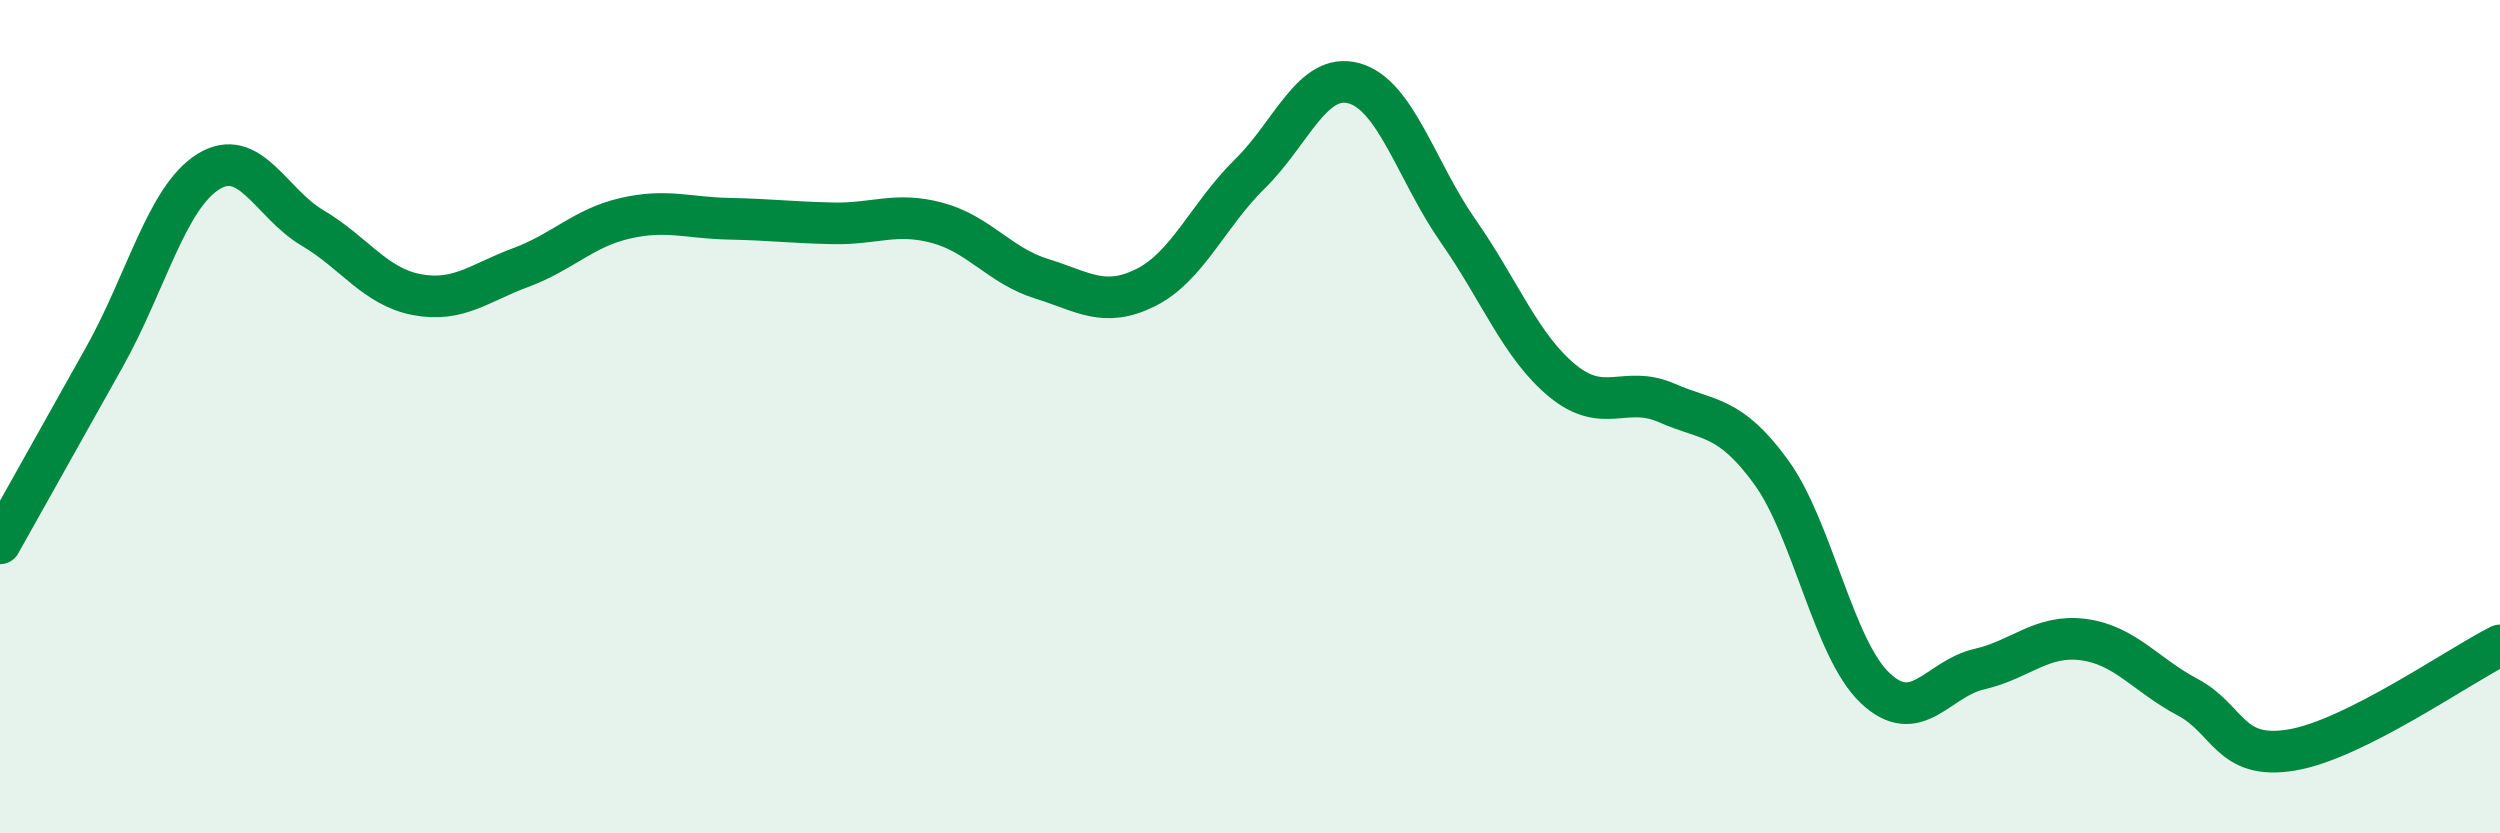
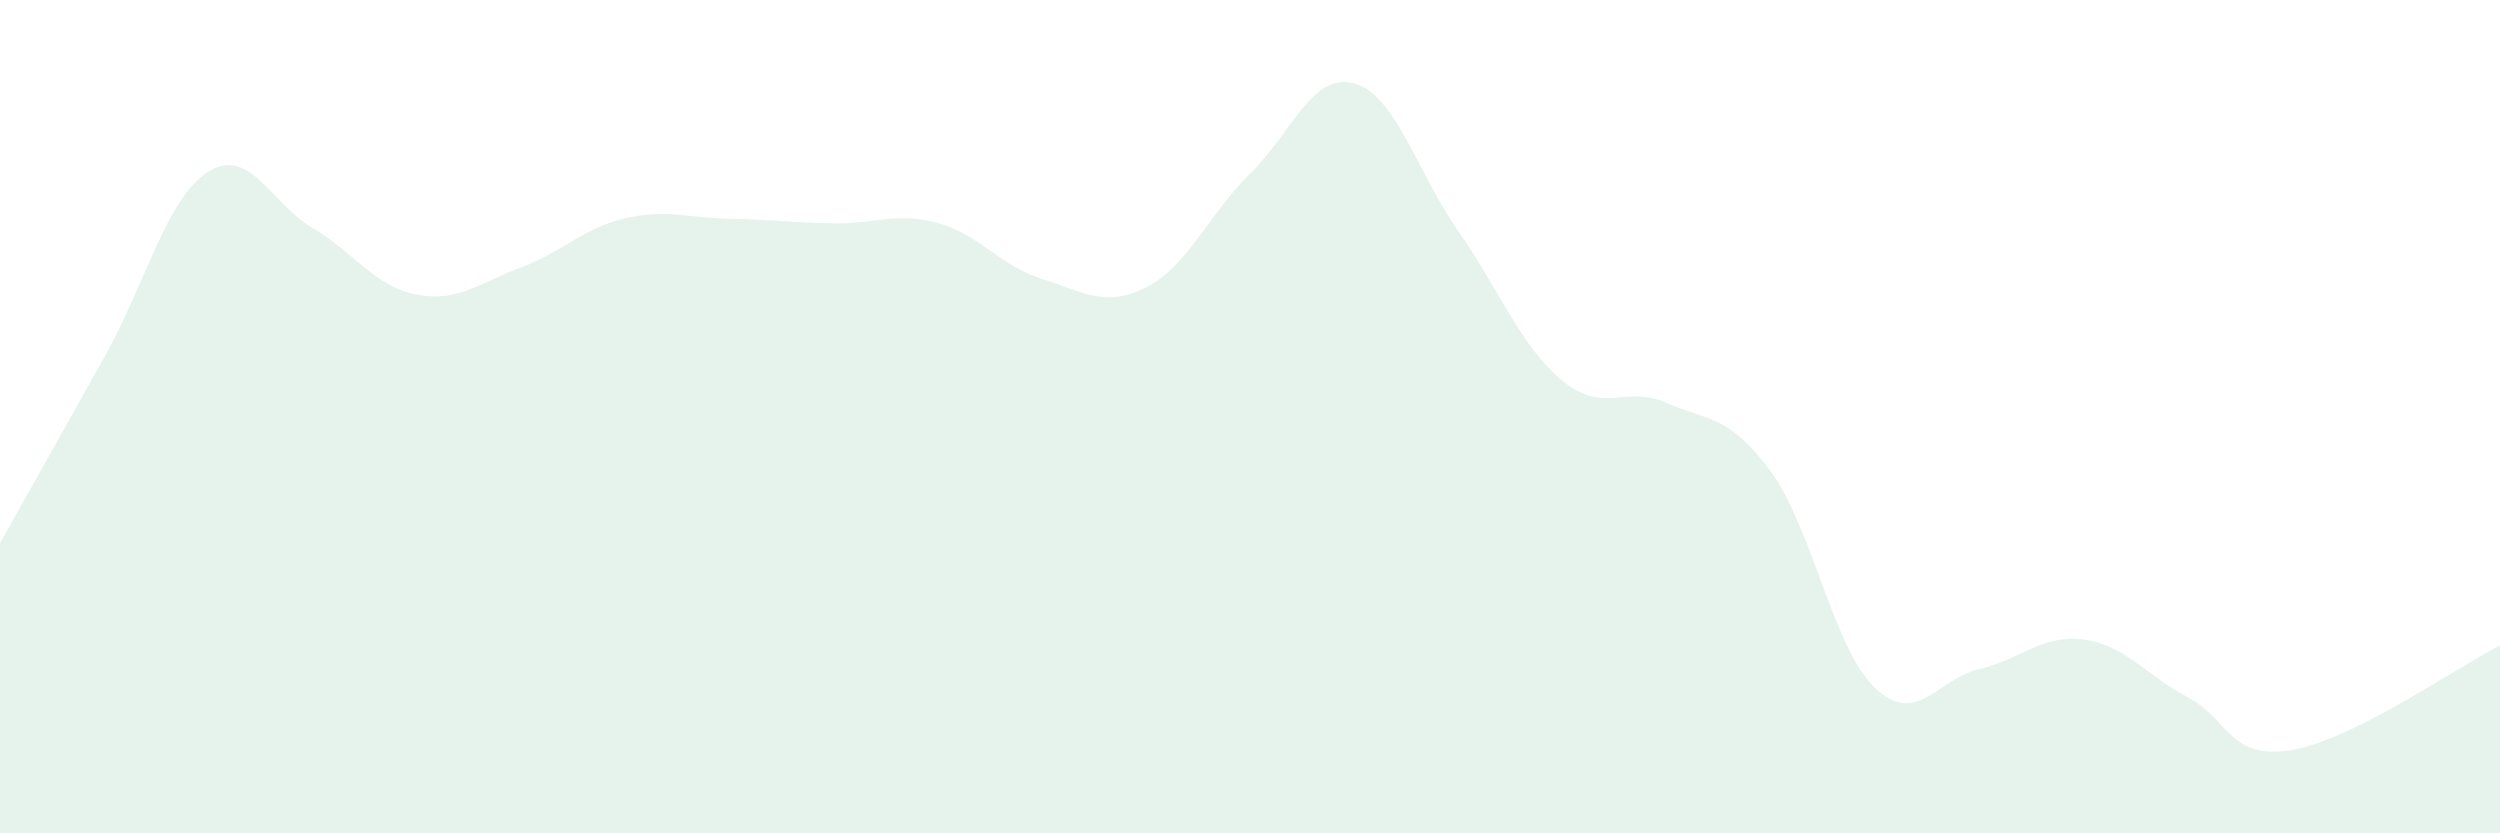
<svg xmlns="http://www.w3.org/2000/svg" width="60" height="20" viewBox="0 0 60 20">
  <path d="M 0,13.04 C 0.5,12.15 1.5,10.36 2.5,8.58 C 3.5,6.8 4,4.74 5,4.12 C 6,3.5 6.5,4.88 7.5,5.47 C 8.5,6.06 9,6.88 10,7.07 C 11,7.26 11.5,6.79 12.5,6.42 C 13.5,6.05 14,5.47 15,5.24 C 16,5.01 16.5,5.23 17.5,5.25 C 18.5,5.27 19,5.34 20,5.36 C 21,5.38 21.5,5.08 22.5,5.35 C 23.5,5.62 24,6.38 25,6.69 C 26,7 26.5,7.4 27.5,6.9 C 28.5,6.4 29,5.15 30,4.17 C 31,3.19 31.5,1.72 32.5,2 C 33.5,2.28 34,4.12 35,5.55 C 36,6.98 36.5,8.32 37.5,9.14 C 38.5,9.96 39,9.23 40,9.67 C 41,10.11 41.5,9.95 42.5,11.32 C 43.5,12.69 44,15.56 45,16.51 C 46,17.46 46.5,16.29 47.5,16.06 C 48.5,15.83 49,15.22 50,15.35 C 51,15.48 51.5,16.2 52.5,16.73 C 53.5,17.26 53.5,18.25 55,18 C 56.5,17.75 59,15.99 60,15.49L60 20L0 20Z" fill="#008740" opacity="0.1" stroke-linecap="round" stroke-linejoin="round" />
-   <path d="M 0,13.04 C 0.5,12.15 1.5,10.36 2.5,8.58 C 3.5,6.8 4,4.74 5,4.12 C 6,3.5 6.5,4.88 7.5,5.47 C 8.5,6.06 9,6.88 10,7.07 C 11,7.26 11.5,6.79 12.5,6.42 C 13.5,6.05 14,5.47 15,5.24 C 16,5.01 16.5,5.23 17.5,5.25 C 18.5,5.27 19,5.34 20,5.36 C 21,5.38 21.5,5.08 22.5,5.35 C 23.5,5.62 24,6.38 25,6.69 C 26,7 26.5,7.4 27.5,6.9 C 28.5,6.4 29,5.15 30,4.17 C 31,3.19 31.5,1.72 32.5,2 C 33.5,2.28 34,4.12 35,5.55 C 36,6.98 36.5,8.32 37.5,9.14 C 38.5,9.96 39,9.23 40,9.67 C 41,10.11 41.5,9.95 42.5,11.32 C 43.5,12.69 44,15.56 45,16.51 C 46,17.46 46.5,16.29 47.5,16.06 C 48.5,15.83 49,15.22 50,15.35 C 51,15.48 51.5,16.2 52.5,16.73 C 53.5,17.26 53.5,18.25 55,18 C 56.5,17.75 59,15.99 60,15.49" stroke="#008740" stroke-width="1" fill="none" stroke-linecap="round" stroke-linejoin="round" />
</svg>